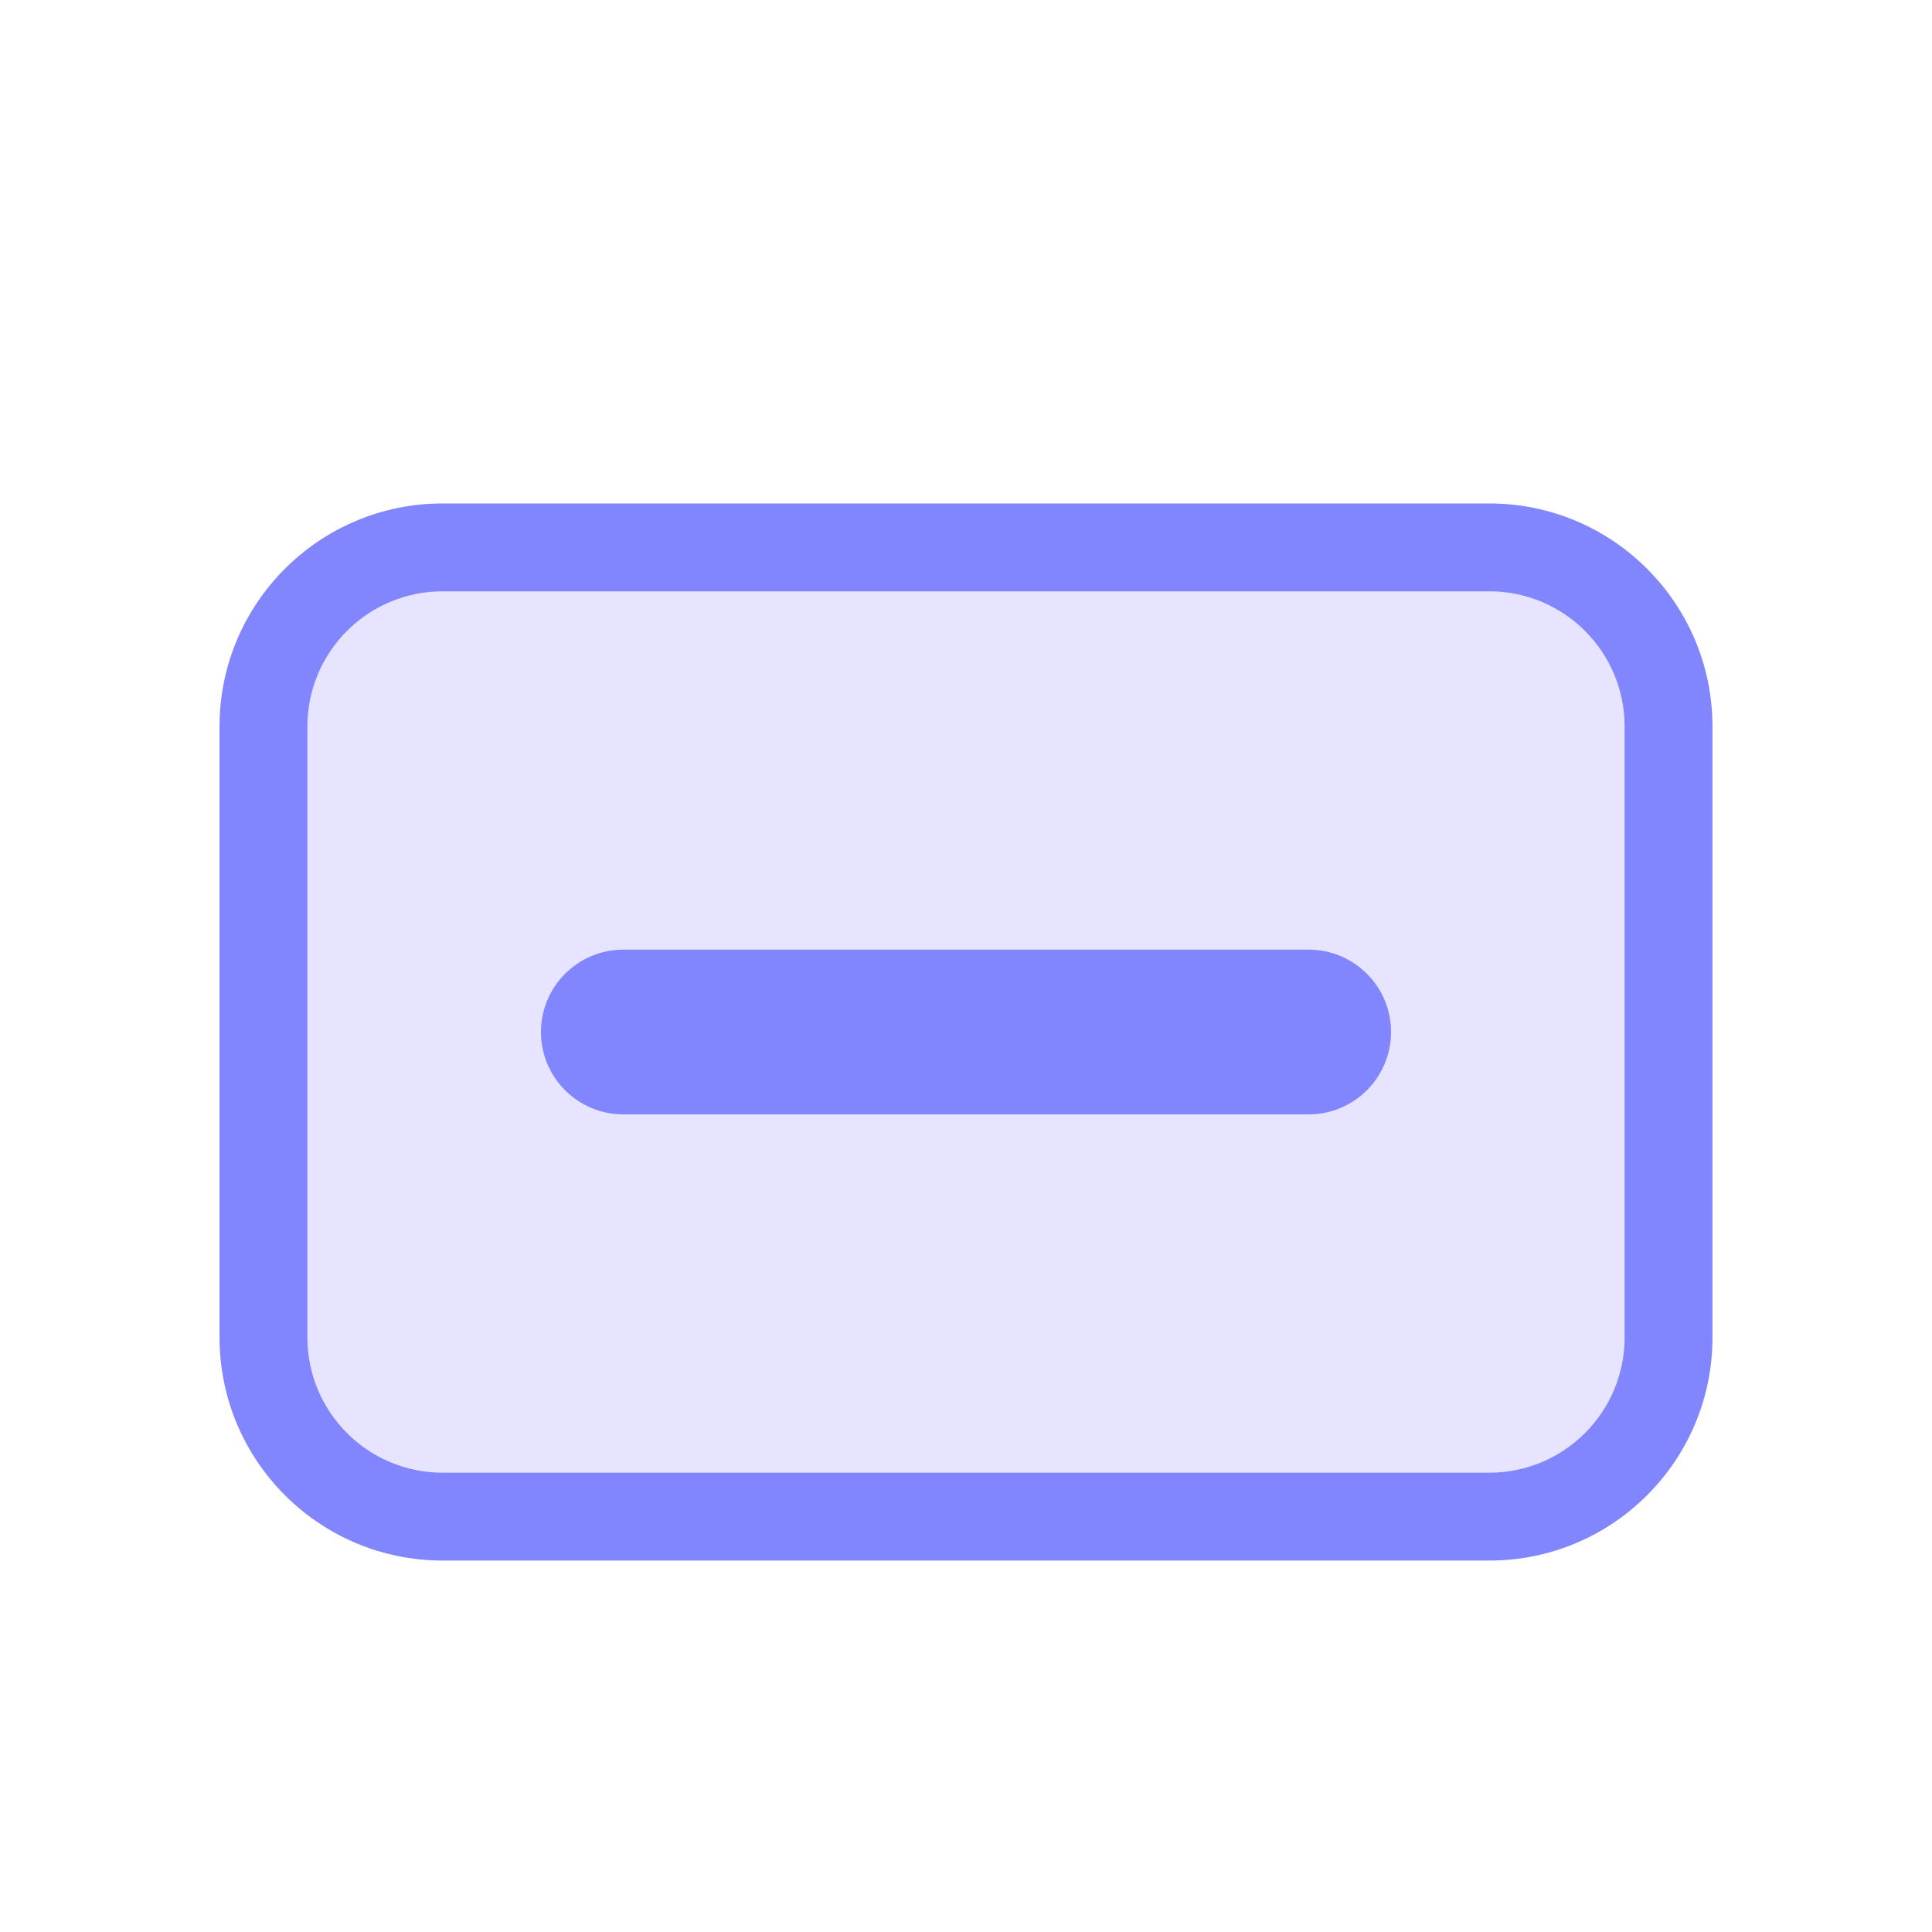
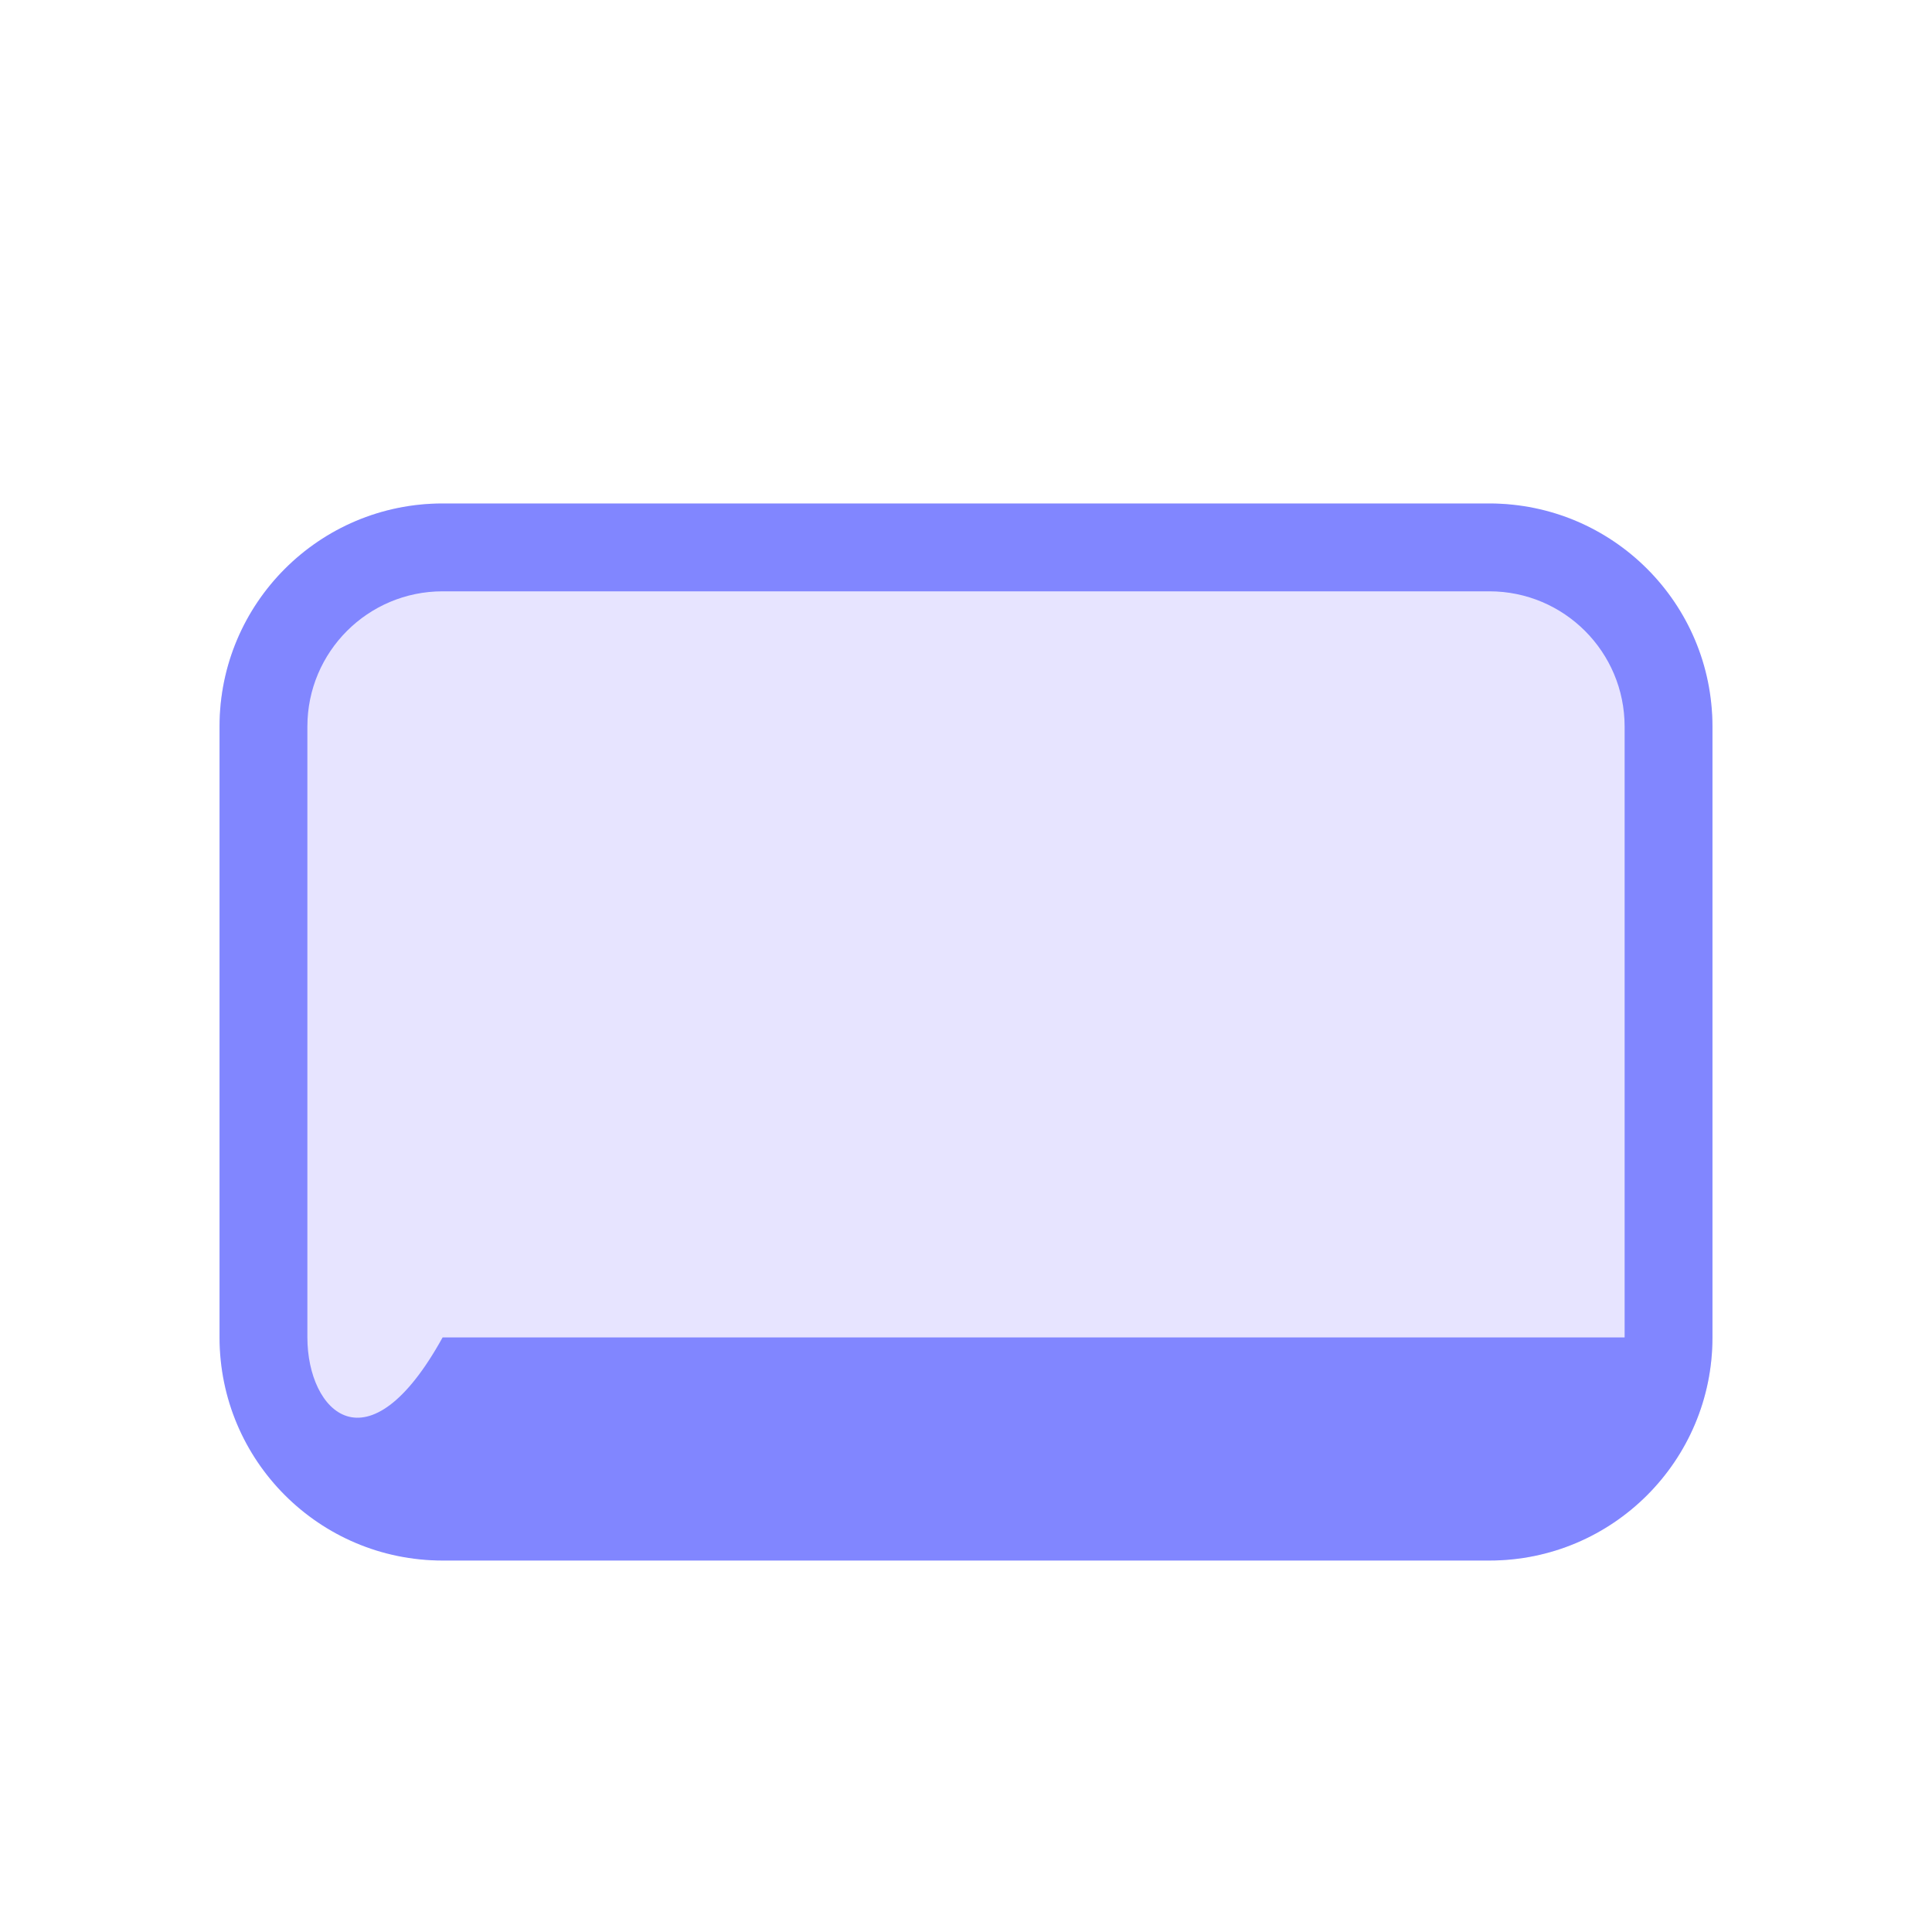
<svg xmlns="http://www.w3.org/2000/svg" width="30" height="30" viewBox="0 0 30 30" fill="none">
  <g filter="url(#filter0_d_15762_12921)">
    <rect x="3.409" y="6.818" width="23.182" height="16.413" rx="3.464" fill="#E7E4FF" />
-     <path d="M9.68 13.746C8.973 13.746 8.4 14.318 8.4 15.025C8.4 15.732 8.973 16.304 9.68 16.304H20.32C21.027 16.304 21.6 15.732 21.6 15.025C21.6 14.318 21.027 13.746 20.32 13.746H9.68Z" fill="#8186FF" />
-     <path fill-rule="evenodd" clip-rule="evenodd" d="M3.409 10.282C3.409 8.369 4.96 6.818 6.873 6.818H23.127C25.04 6.818 26.591 8.369 26.591 10.282V19.767C26.591 21.681 25.04 23.232 23.127 23.232H6.873C4.96 23.232 3.409 21.681 3.409 19.767V10.282ZM6.873 8.182H23.127C24.287 8.182 25.227 9.122 25.227 10.282V19.767C25.227 20.927 24.287 21.868 23.127 21.868H6.873C5.713 21.868 4.773 20.927 4.773 19.767V10.282C4.773 9.122 5.713 8.182 6.873 8.182Z" fill="#8186FF" />
+     <path fill-rule="evenodd" clip-rule="evenodd" d="M3.409 10.282C3.409 8.369 4.96 6.818 6.873 6.818H23.127C25.04 6.818 26.591 8.369 26.591 10.282V19.767C26.591 21.681 25.04 23.232 23.127 23.232H6.873C4.96 23.232 3.409 21.681 3.409 19.767V10.282ZM6.873 8.182H23.127C24.287 8.182 25.227 9.122 25.227 10.282V19.767H6.873C5.713 21.868 4.773 20.927 4.773 19.767V10.282C4.773 9.122 5.713 8.182 6.873 8.182Z" fill="#8186FF" />
  </g>
  <defs>
    <filter id="filter0_d_15762_12921" x="-2" y="-1" width="34" height="34" filterUnits="userSpaceOnUse" color-interpolation-filters="sRGB">
      <feFlood flood-opacity="0" result="BackgroundImageFix" />
      <feColorMatrix in="SourceAlpha" type="matrix" values="0 0 0 0 0 0 0 0 0 0 0 0 0 0 0 0 0 0 127 0" result="hardAlpha" />
      <feOffset dy="1" />
      <feGaussianBlur stdDeviation="1" />
      <feComposite in2="hardAlpha" operator="out" />
      <feColorMatrix type="matrix" values="0 0 0 0 0.227 0 0 0 0 0.49 0 0 0 0 1 0 0 0 0.15 0" />
      <feBlend mode="normal" in2="BackgroundImageFix" result="effect1_dropShadow_15762_12921" />
      <feBlend mode="normal" in="SourceGraphic" in2="effect1_dropShadow_15762_12921" result="shape" />
    </filter>
  </defs>
</svg>